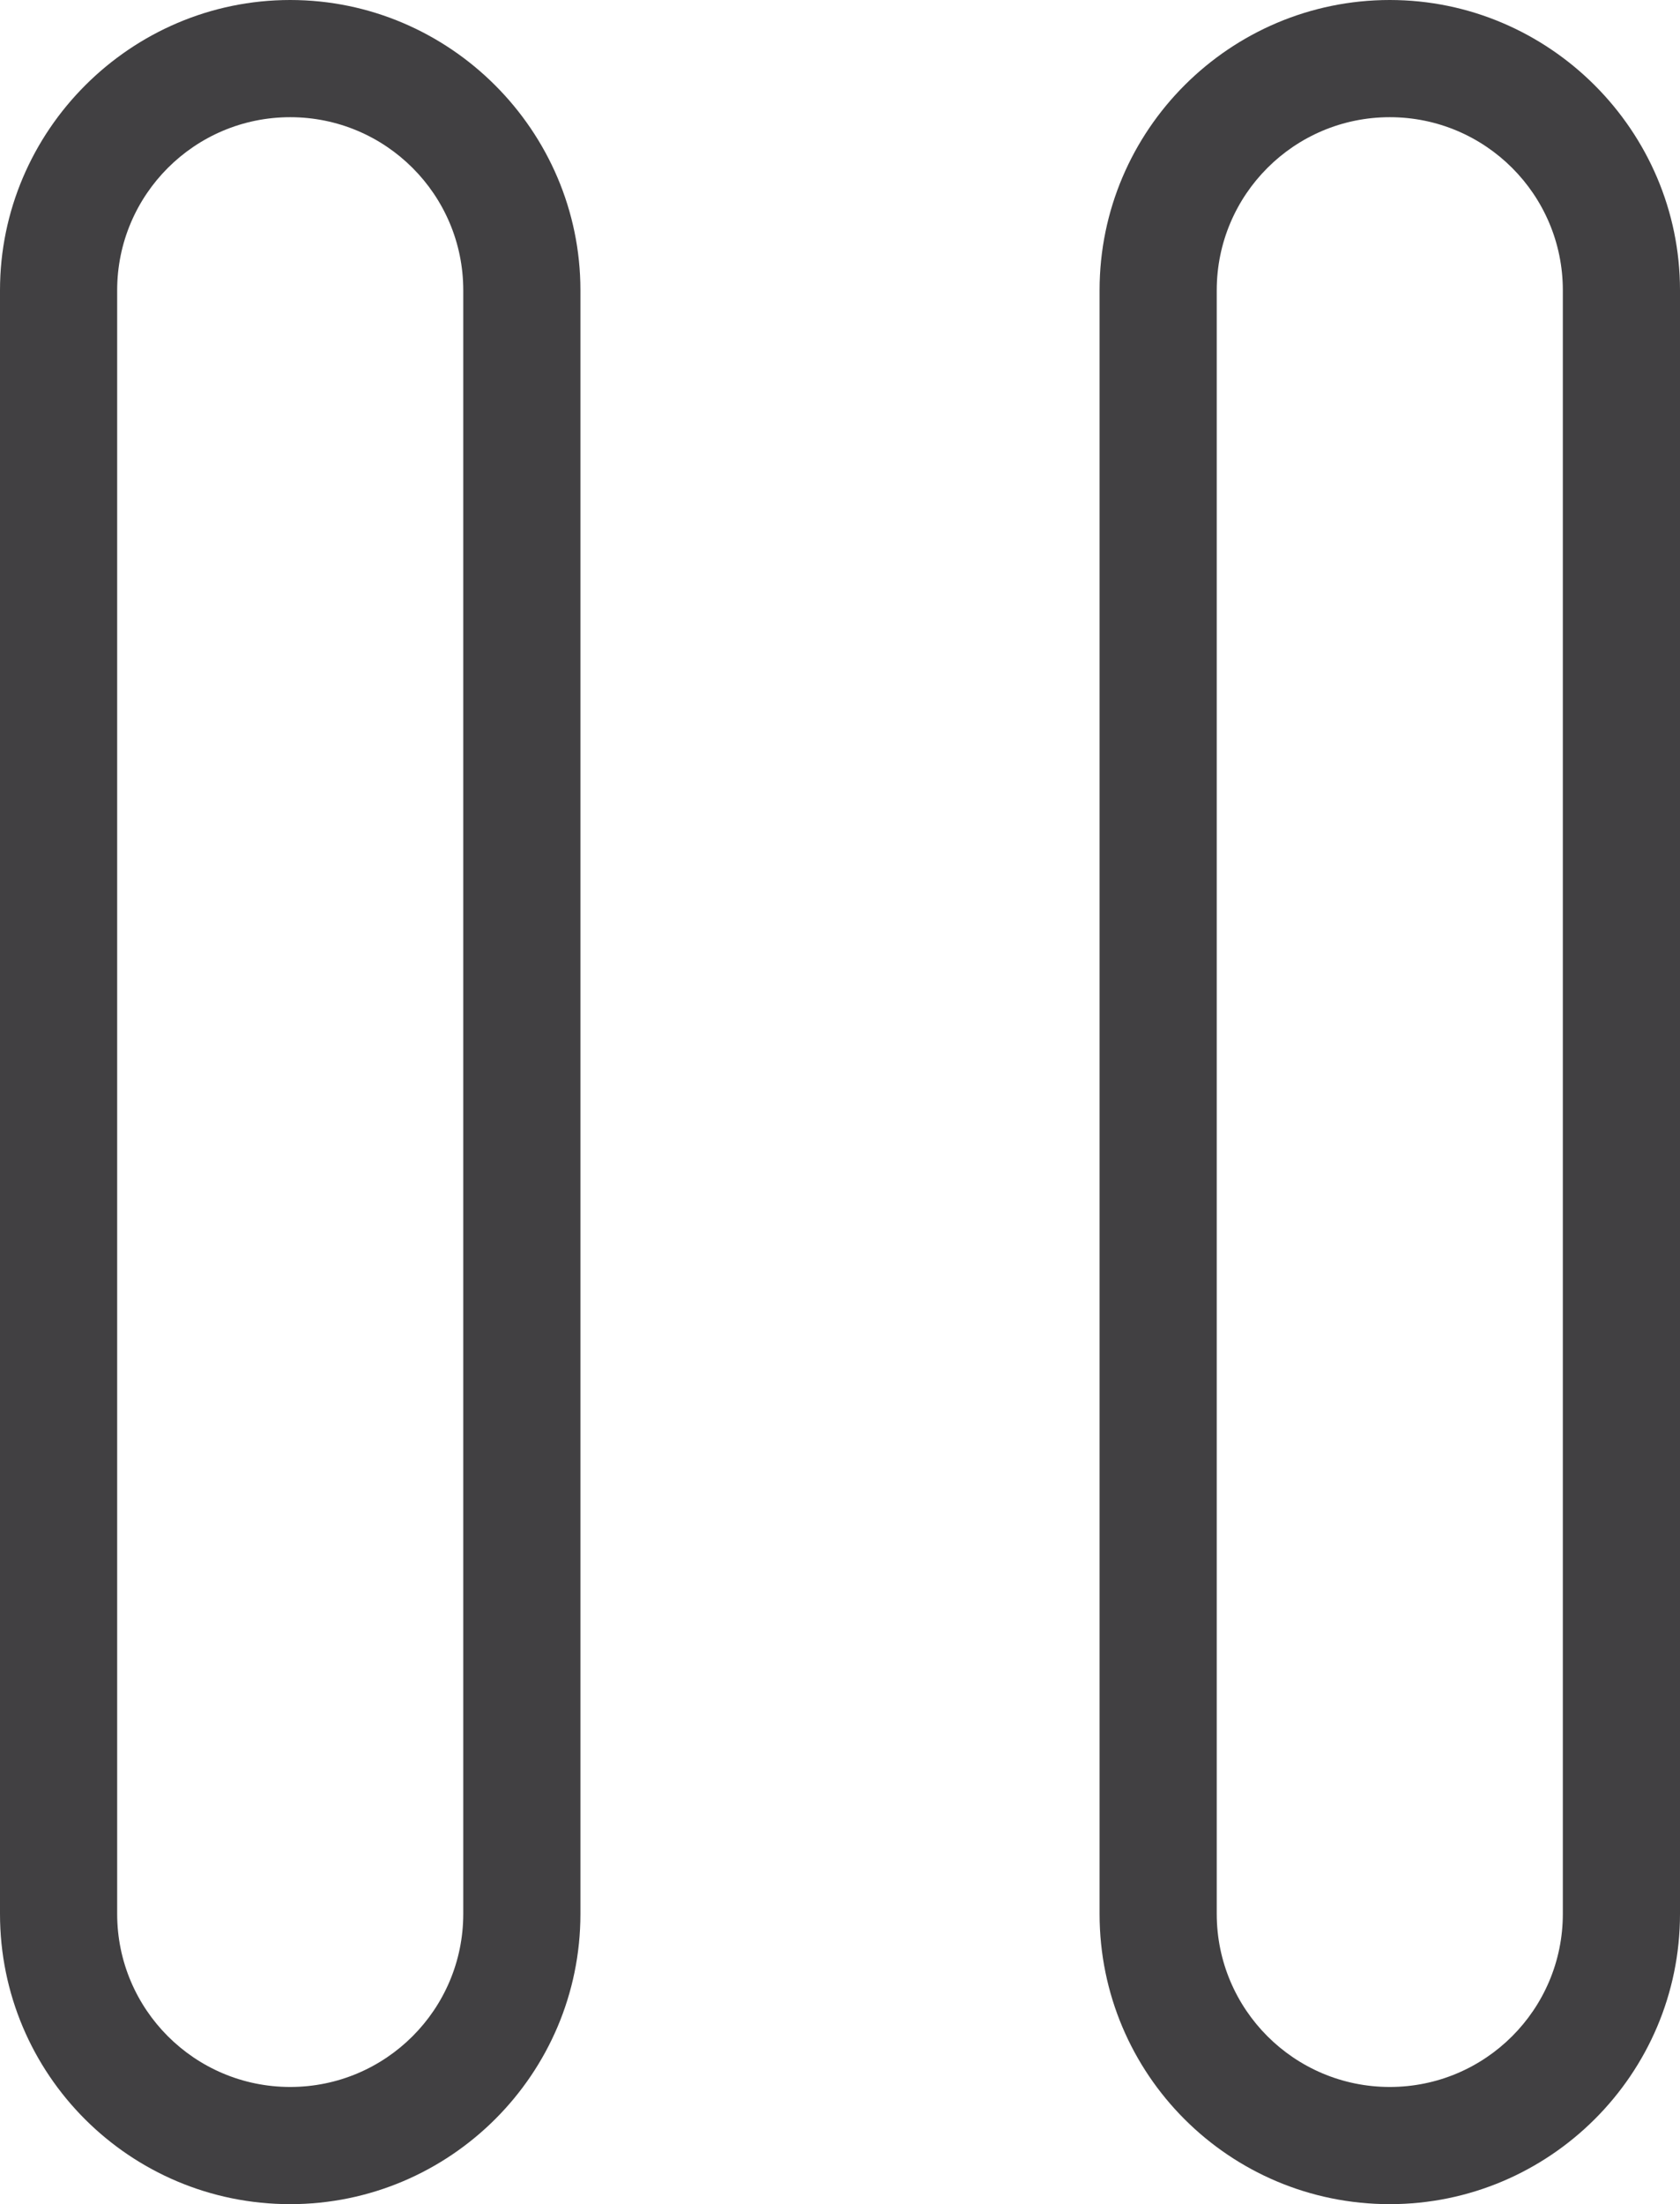
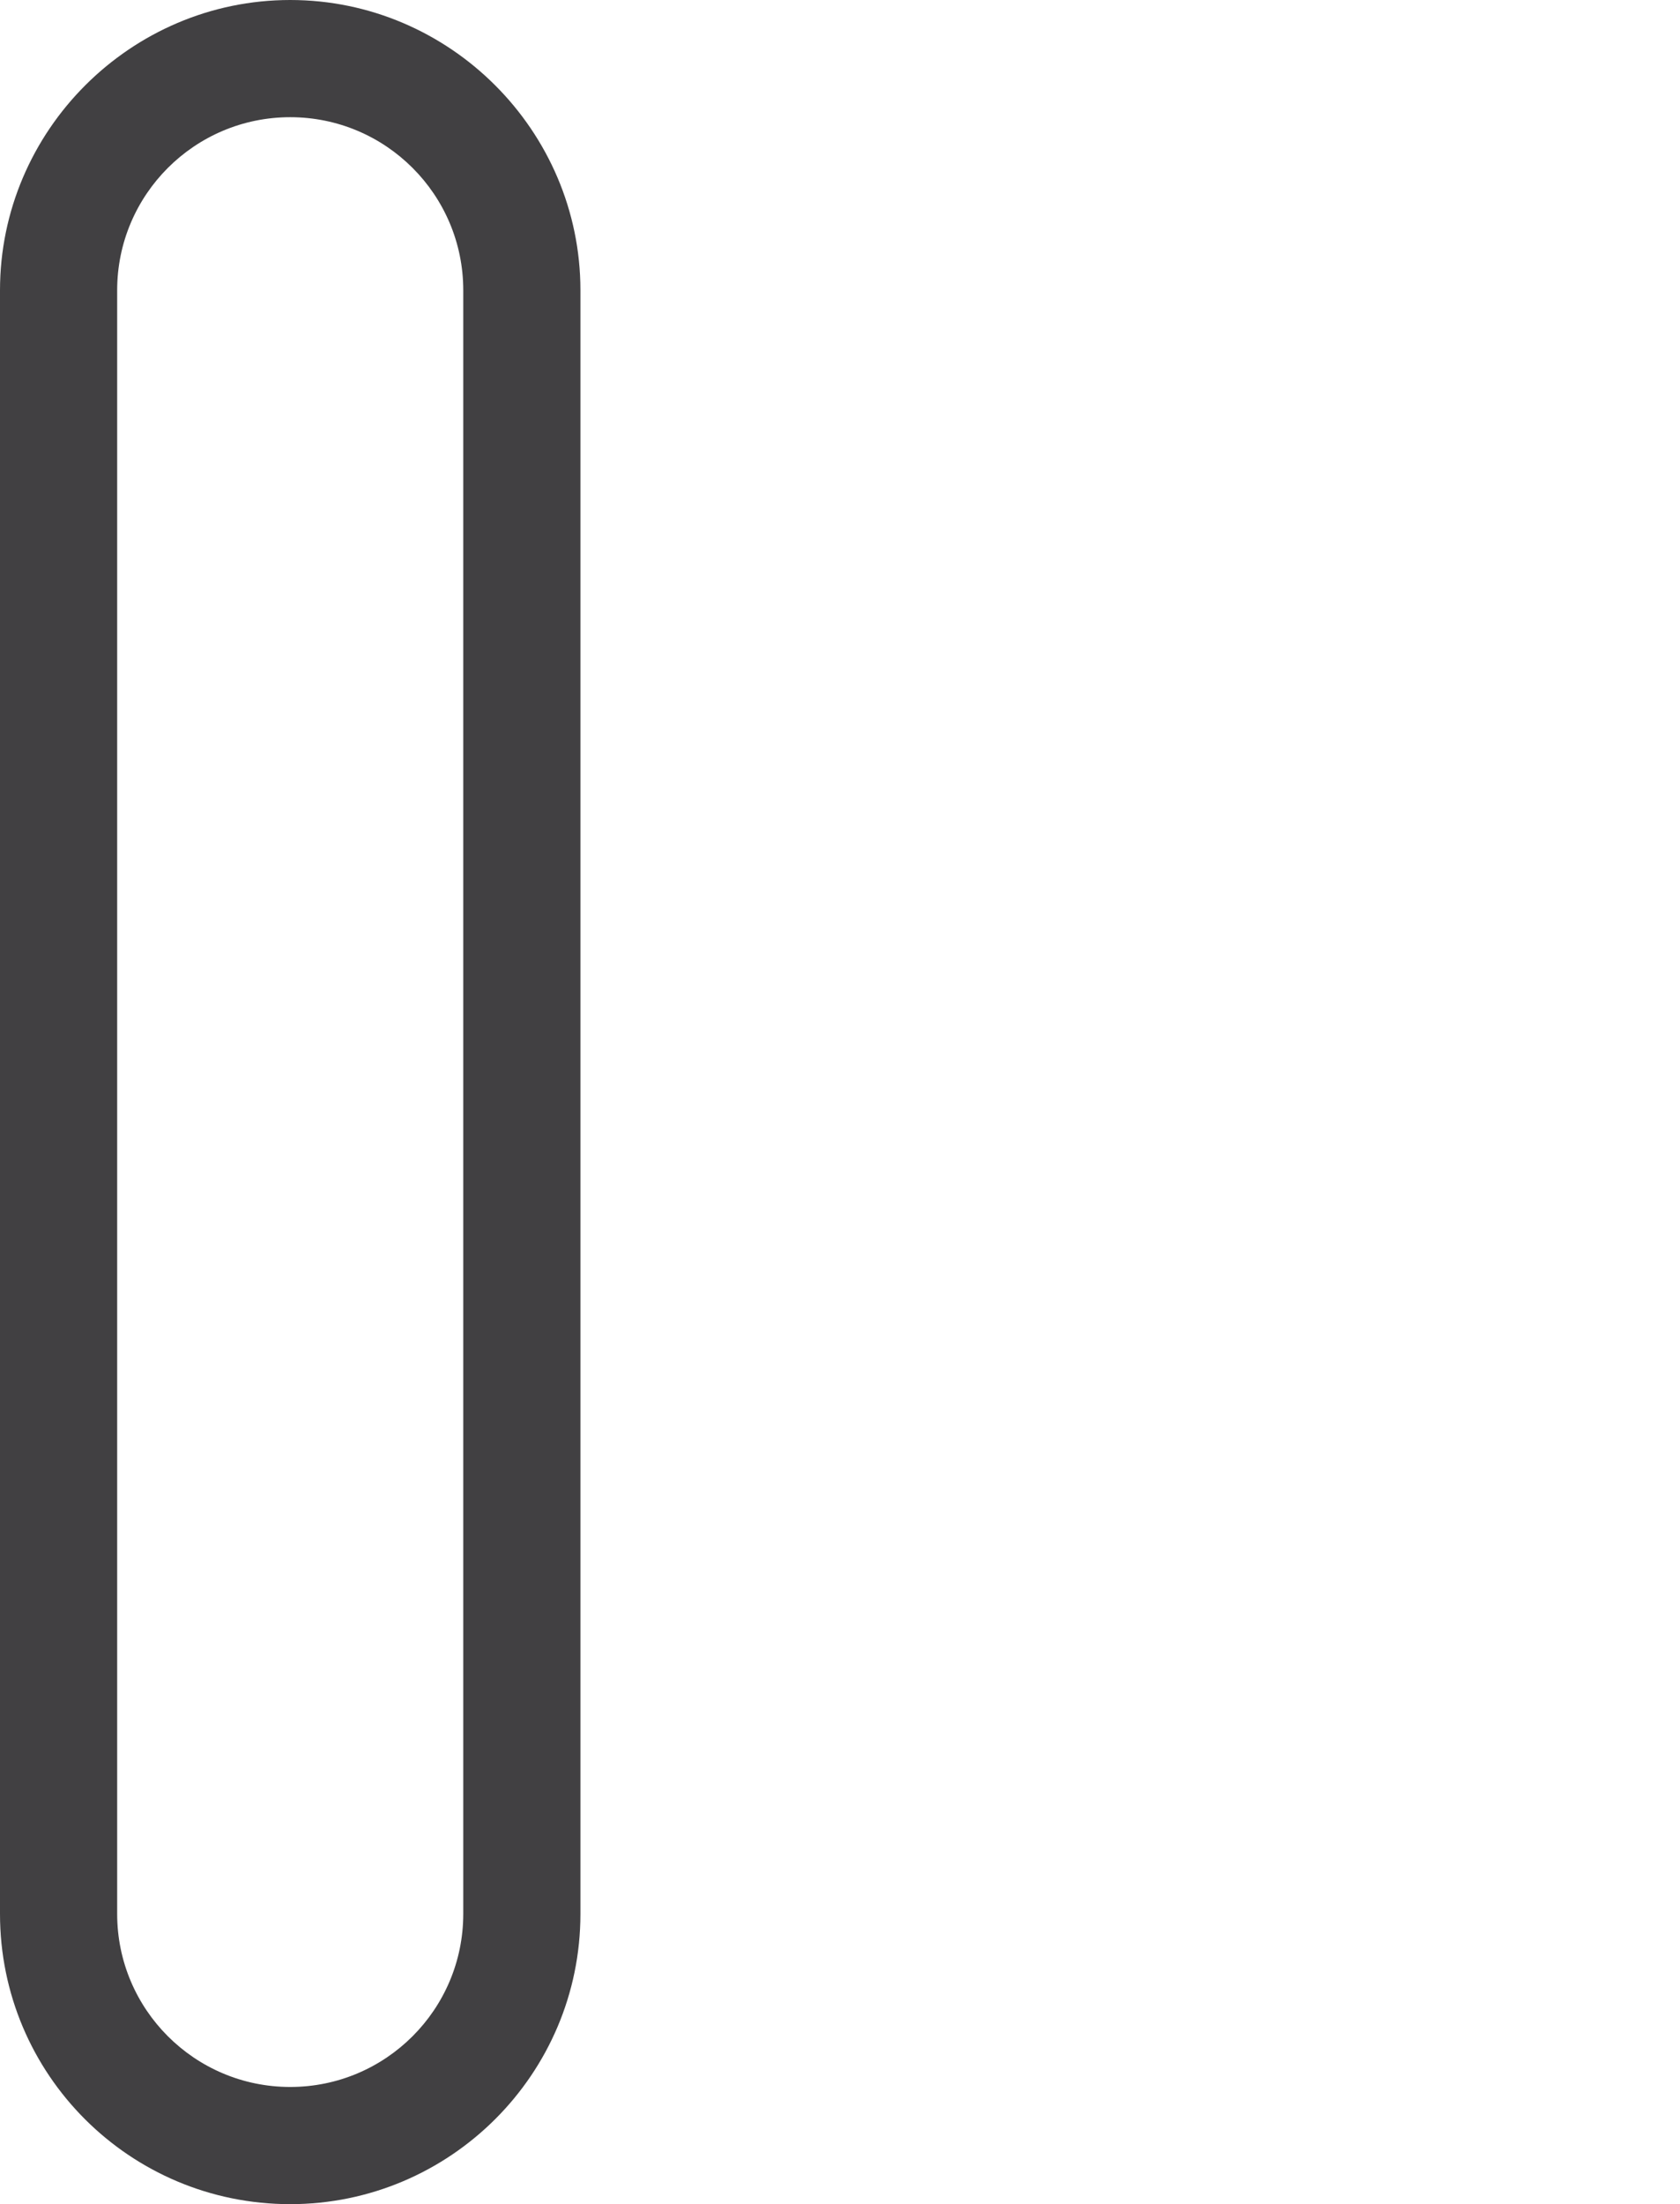
<svg xmlns="http://www.w3.org/2000/svg" viewBox="0 0 18.64 24.45">
  <defs>
    <style>.d{fill:#414042;}</style>
  </defs>
  <g id="a" />
  <g id="b">
    <g id="c">
      <g>
        <path class="d" d="M3.22,24.45c-1.78,0-3.22-1.44-3.22-3.22V3.22C0,1.45,1.45,0,3.22,0s3.22,1.45,3.22,3.22V21.23c0,1.78-1.45,3.22-3.22,3.22ZM3.22,1.3c-1.06,0-1.92,.86-1.92,1.92V21.23c0,1.06,.86,1.92,1.92,1.92s1.92-.86,1.92-1.92V3.22c0-1.06-.86-1.92-1.92-1.92Z" />
-         <path class="d" d="M15.42,24.45c-1.78,0-3.22-1.44-3.22-3.22V3.22c0-1.78,1.45-3.22,3.22-3.22s3.22,1.45,3.22,3.22V21.23c0,1.78-1.45,3.22-3.22,3.22ZM15.42,1.3c-1.06,0-1.92,.86-1.92,1.92V21.23c0,1.06,.86,1.92,1.92,1.92s1.92-.86,1.92-1.92V3.22c0-1.06-.86-1.92-1.92-1.92Z" />
      </g>
    </g>
  </g>
</svg>